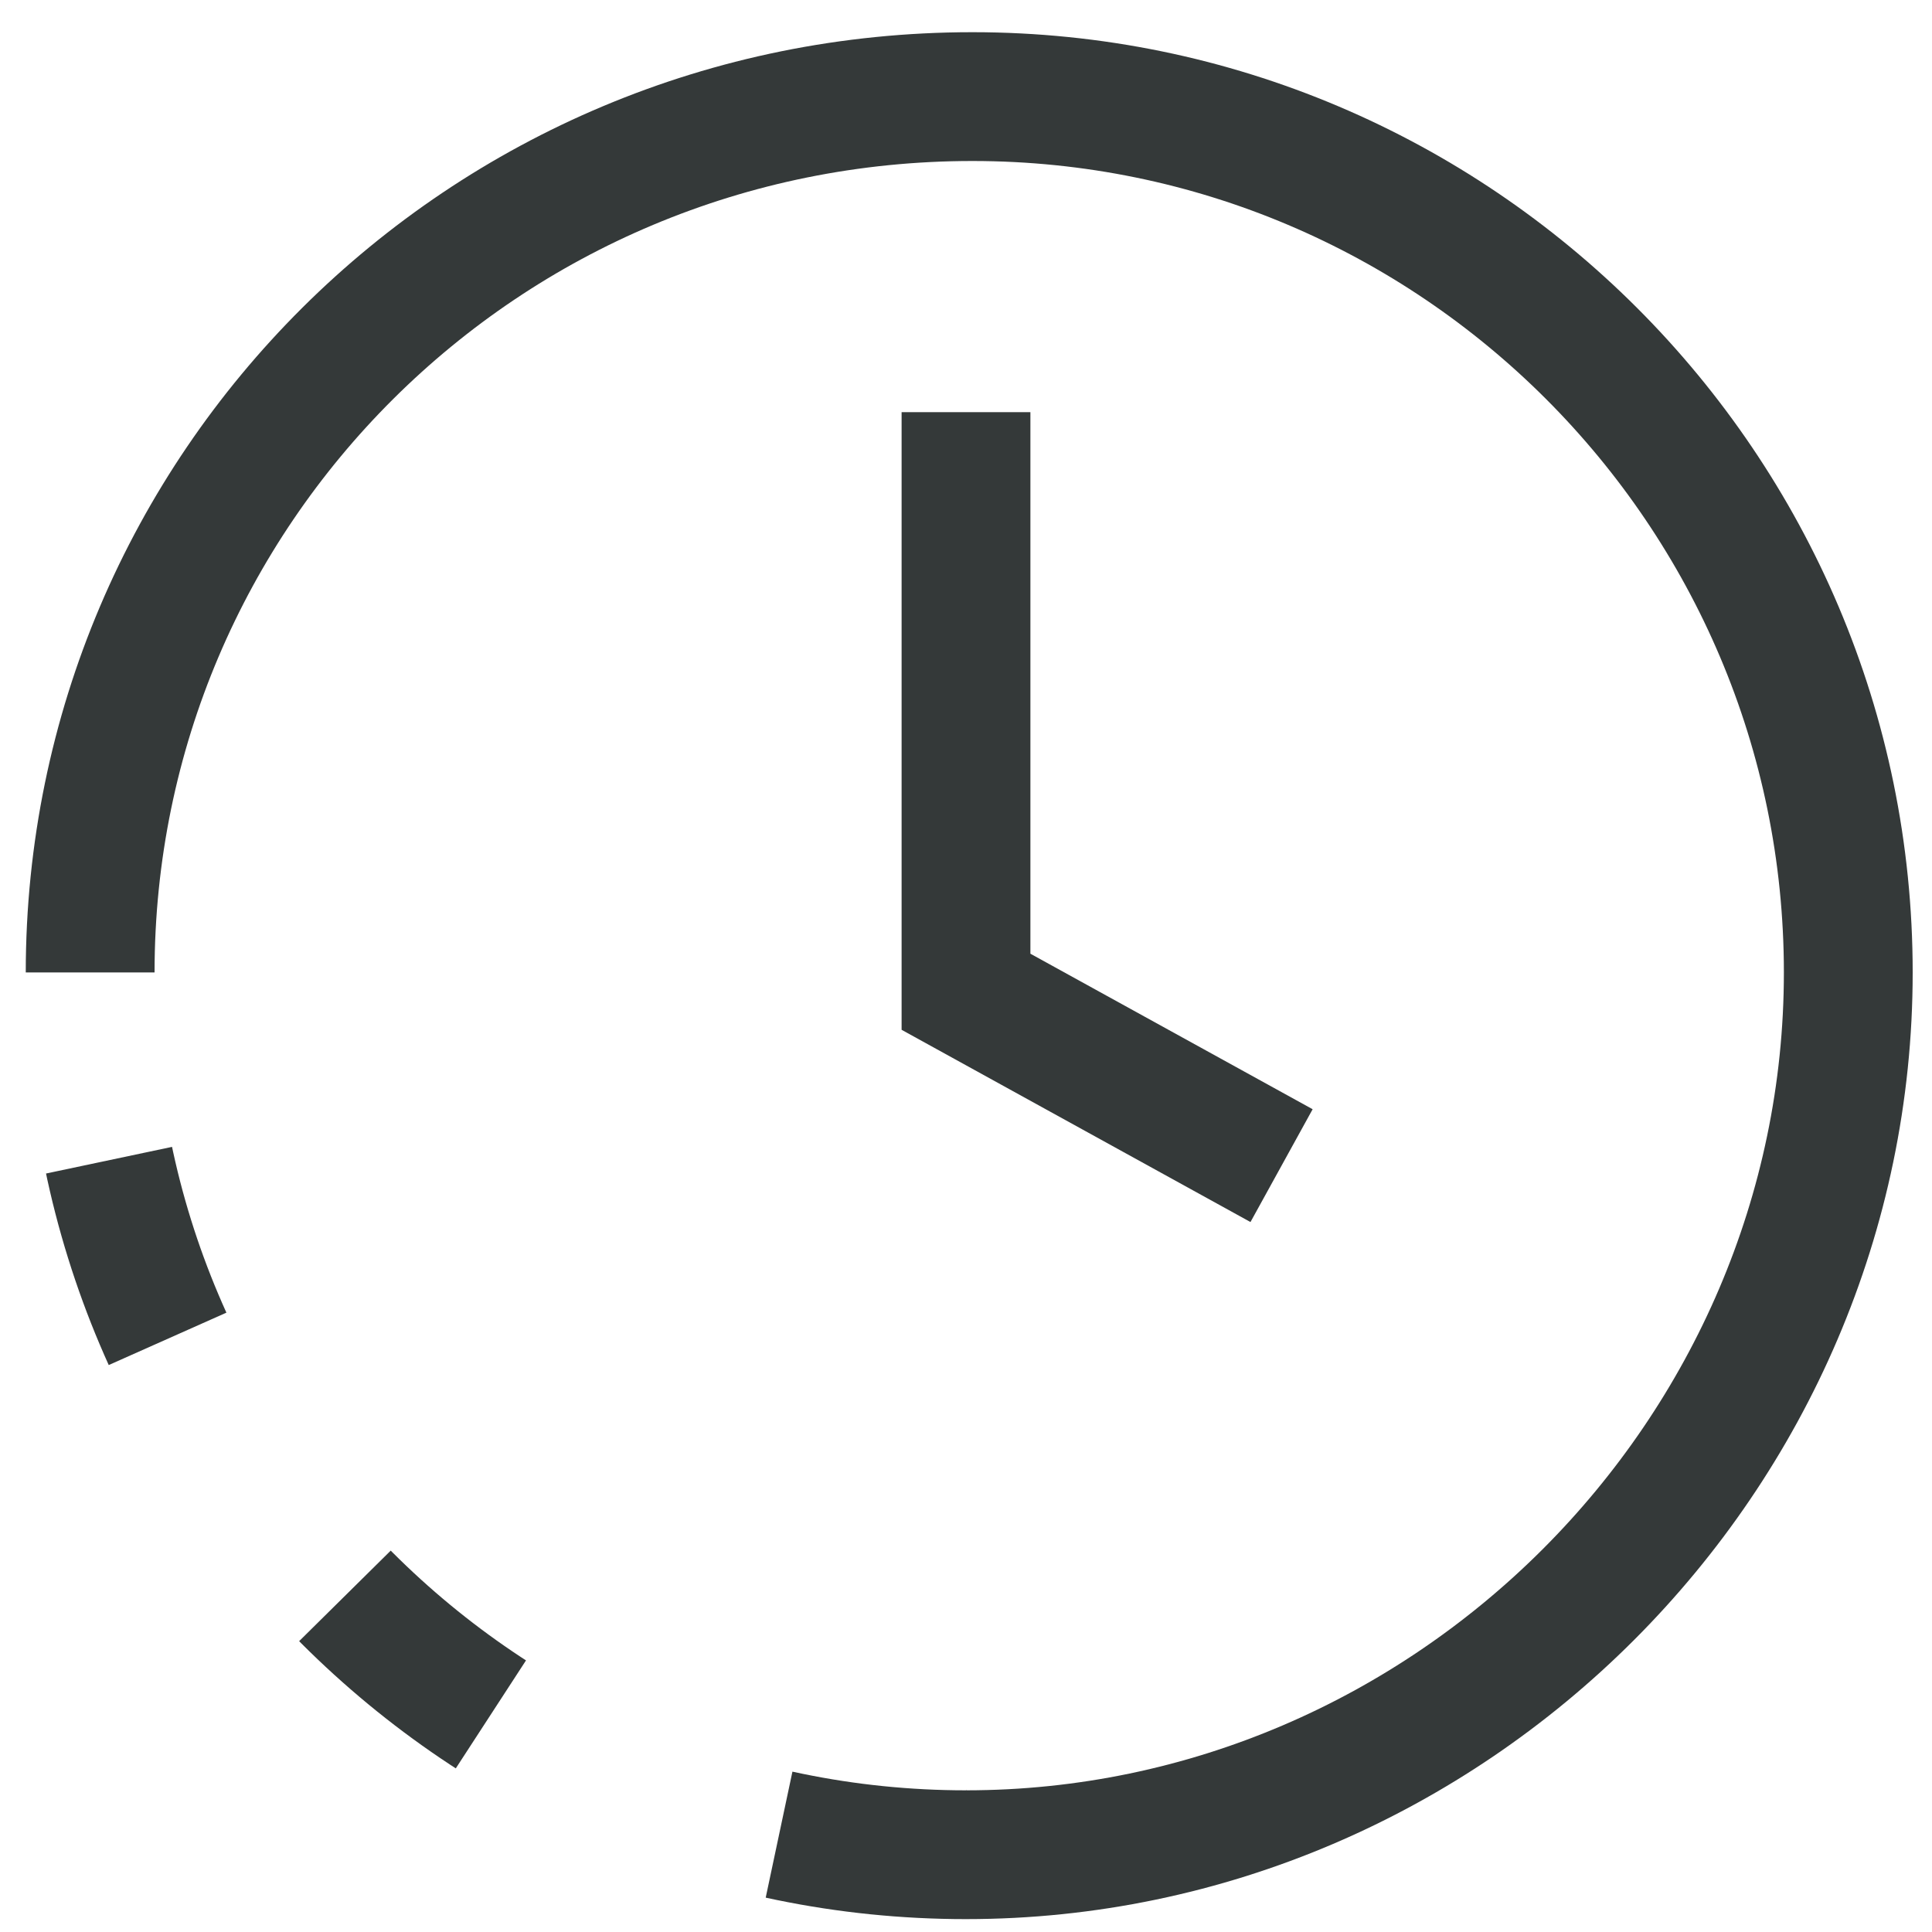
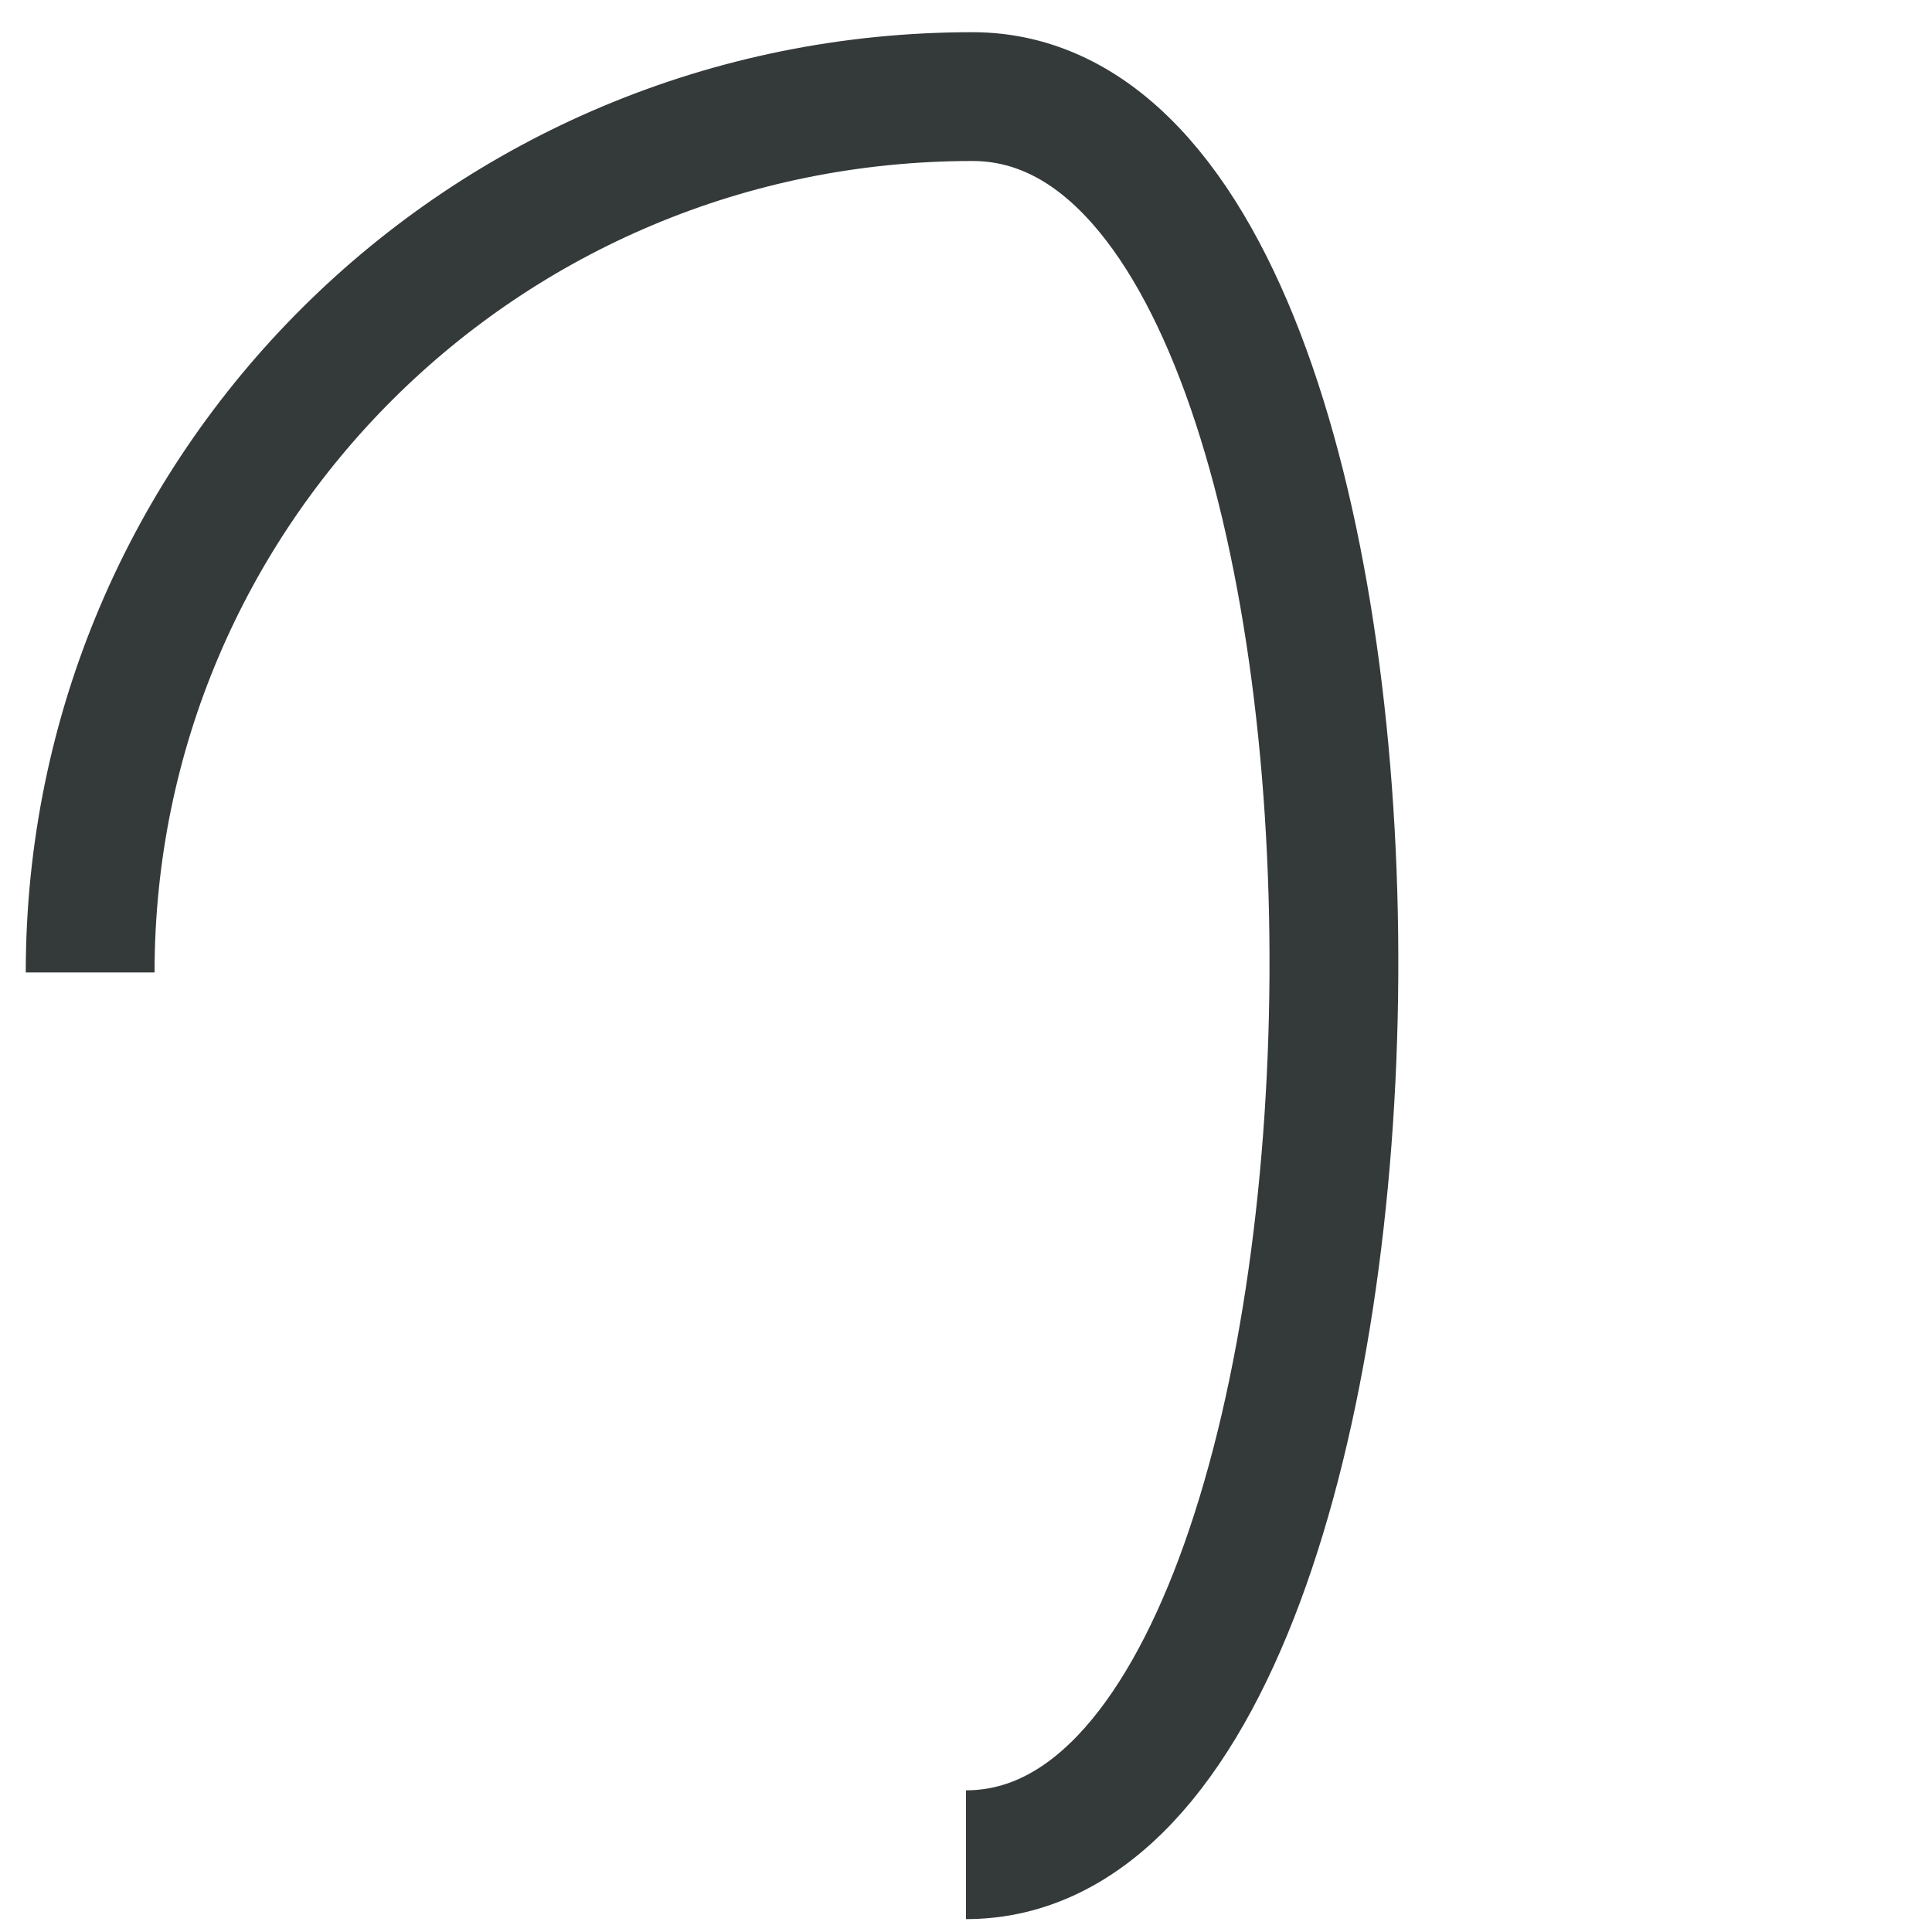
<svg xmlns="http://www.w3.org/2000/svg" version="1.1" id="Ebene_1" x="0px" y="0px" width="30px" height="30px" viewBox="0 0 30 30" enable-background="new 0 0 30 30" xml:space="preserve">
  <g id="Group-4" transform="translate(14, 14) rotate(180) translate(-14, -14) ">
-     <path id="Stroke-1_2_" fill="none" stroke="#343939" stroke-width="2" d="M26.6,12.9c0,7.5-6.1,13.6-13.7,13.6   c-7.5,0-13.6-6.1-13.6-13.6S5.5-0.8,13-0.8" />
-     <path id="Stroke-3" fill="none" stroke="#343939" stroke-width="2" stroke-dasharray="2.925,4.875" d="M13-0.8   c7.5,0,13.6,6.1,13.6,13.6" />
+     <path id="Stroke-1_2_" fill="none" stroke="#343939" stroke-width="2" d="M26.6,12.9c0,7.5-6.1,13.6-13.7,13.6   S5.5-0.8,13-0.8" />
  </g>
-   <polyline id="Stroke-9" fill="none" stroke="#343939" stroke-width="2" points="15,6.4 15,15.4 19.9,18.1 " />
</svg>